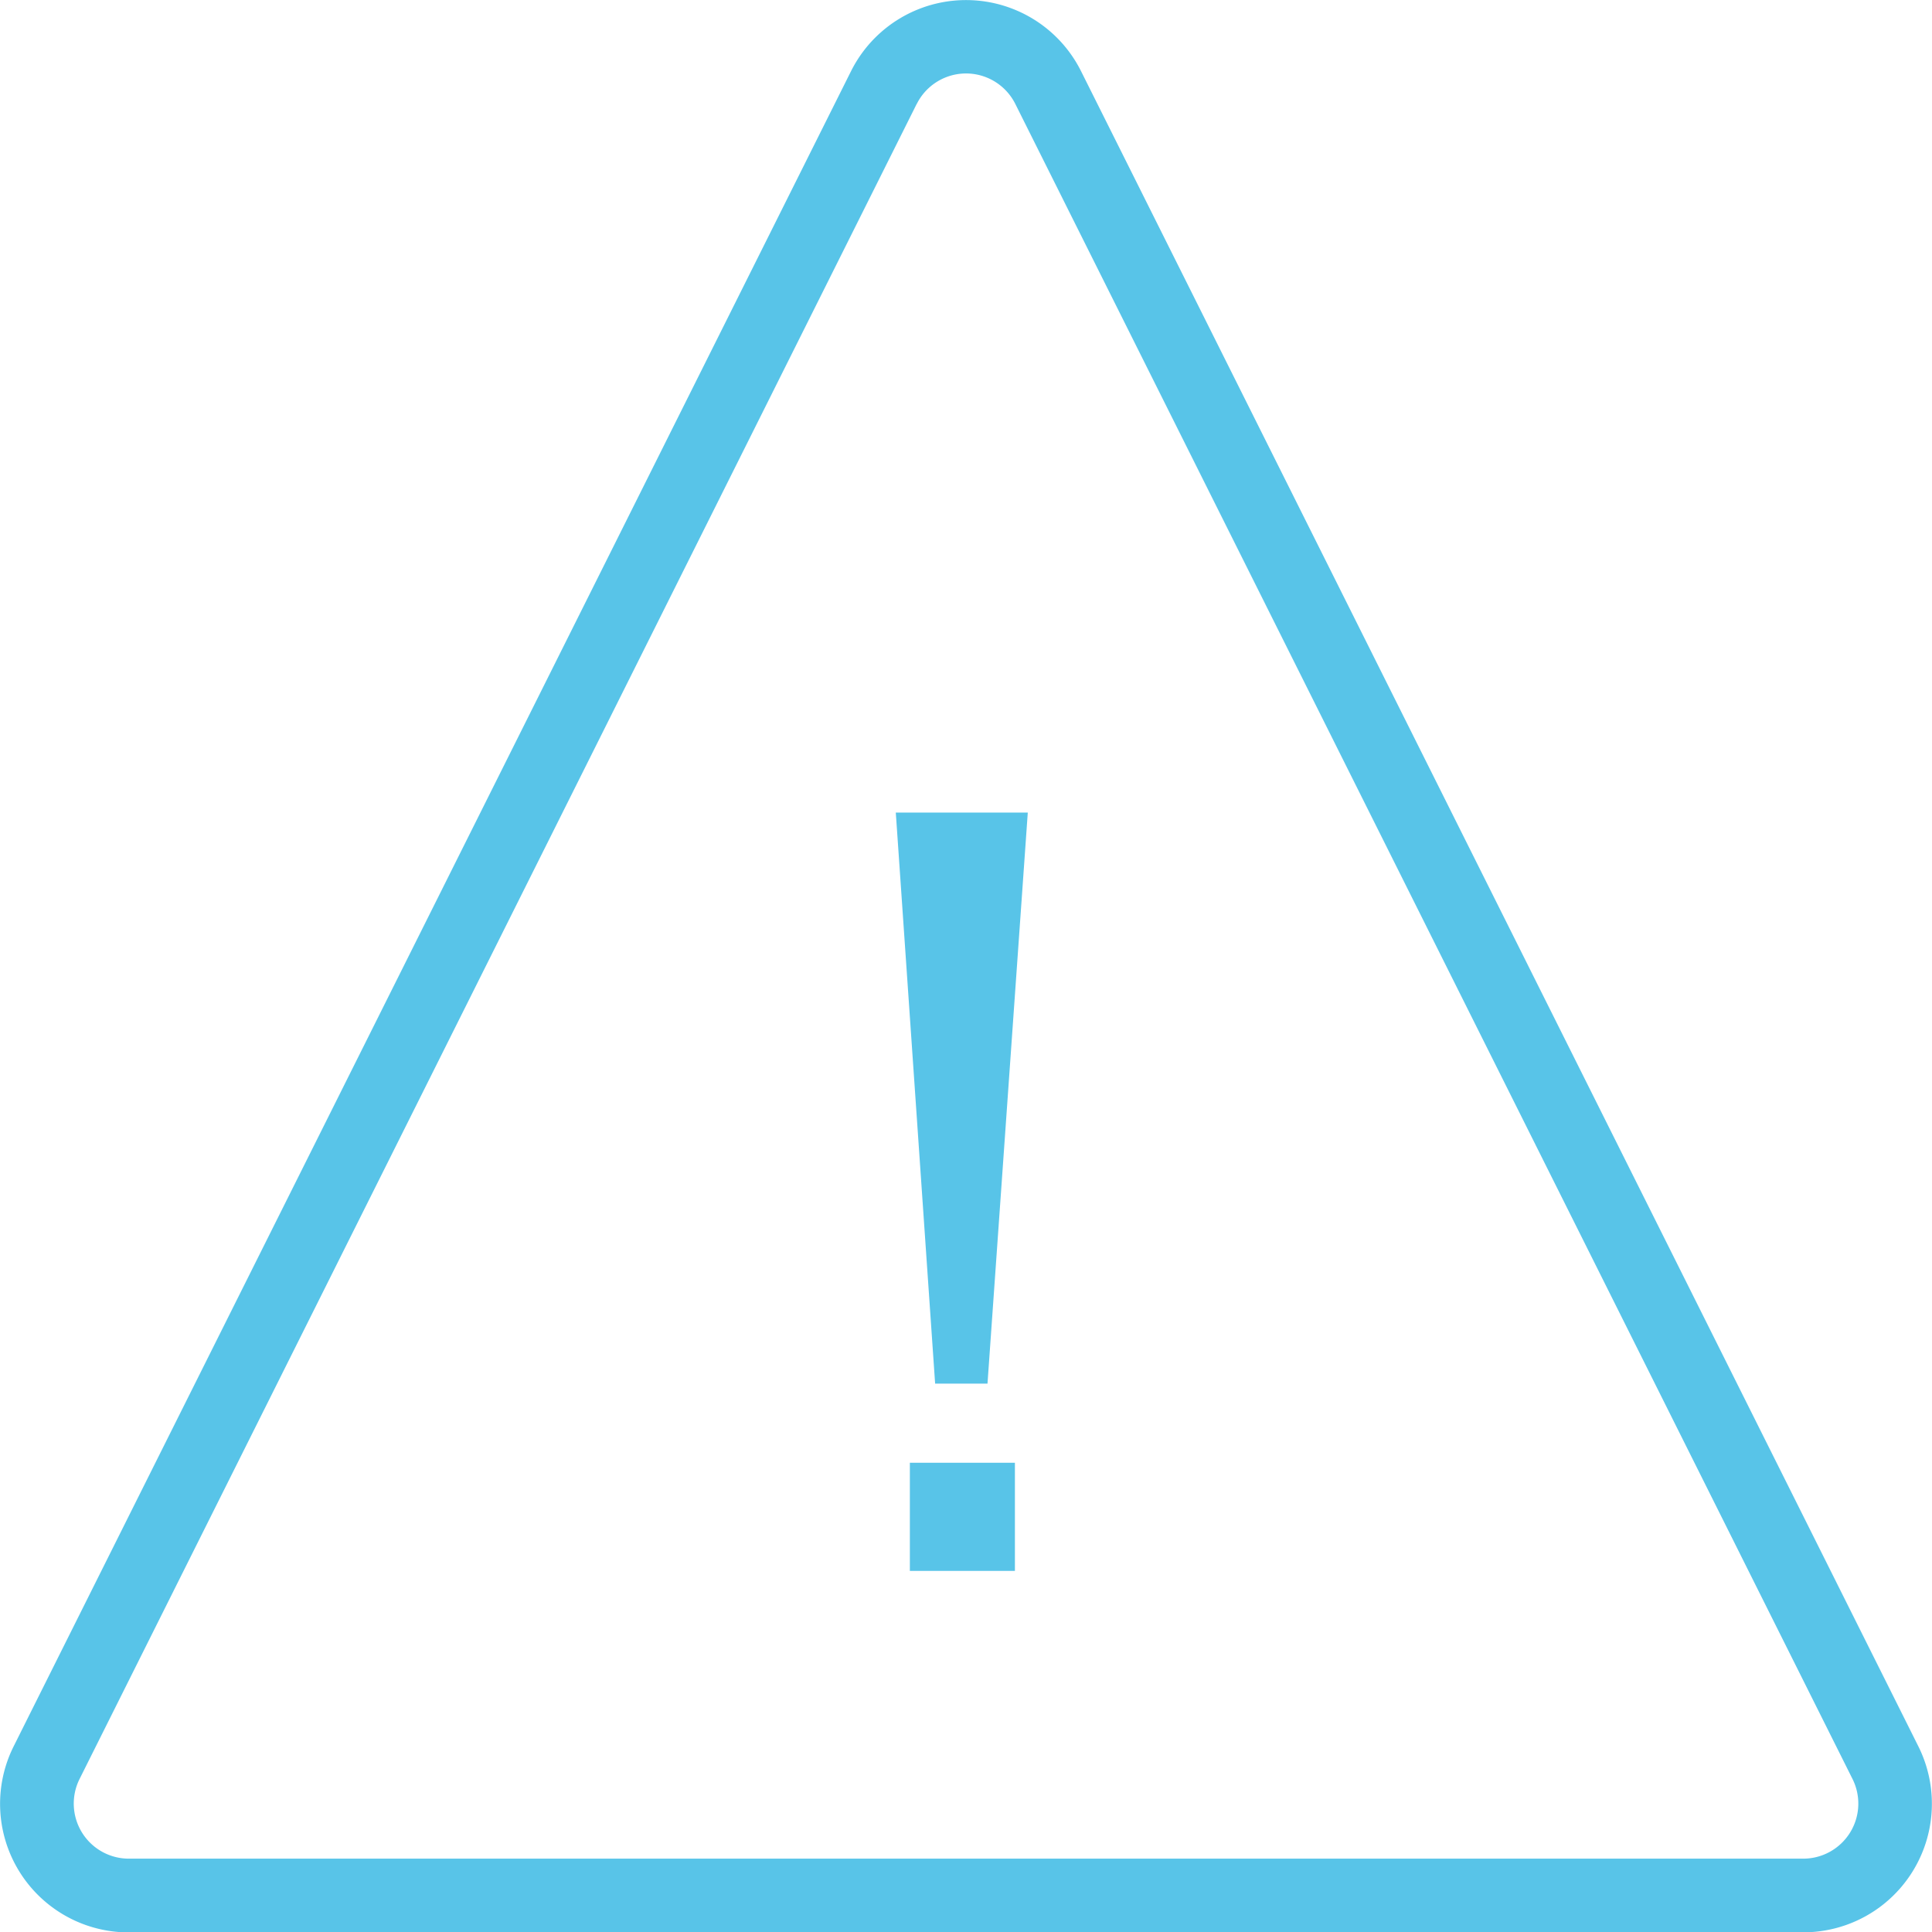
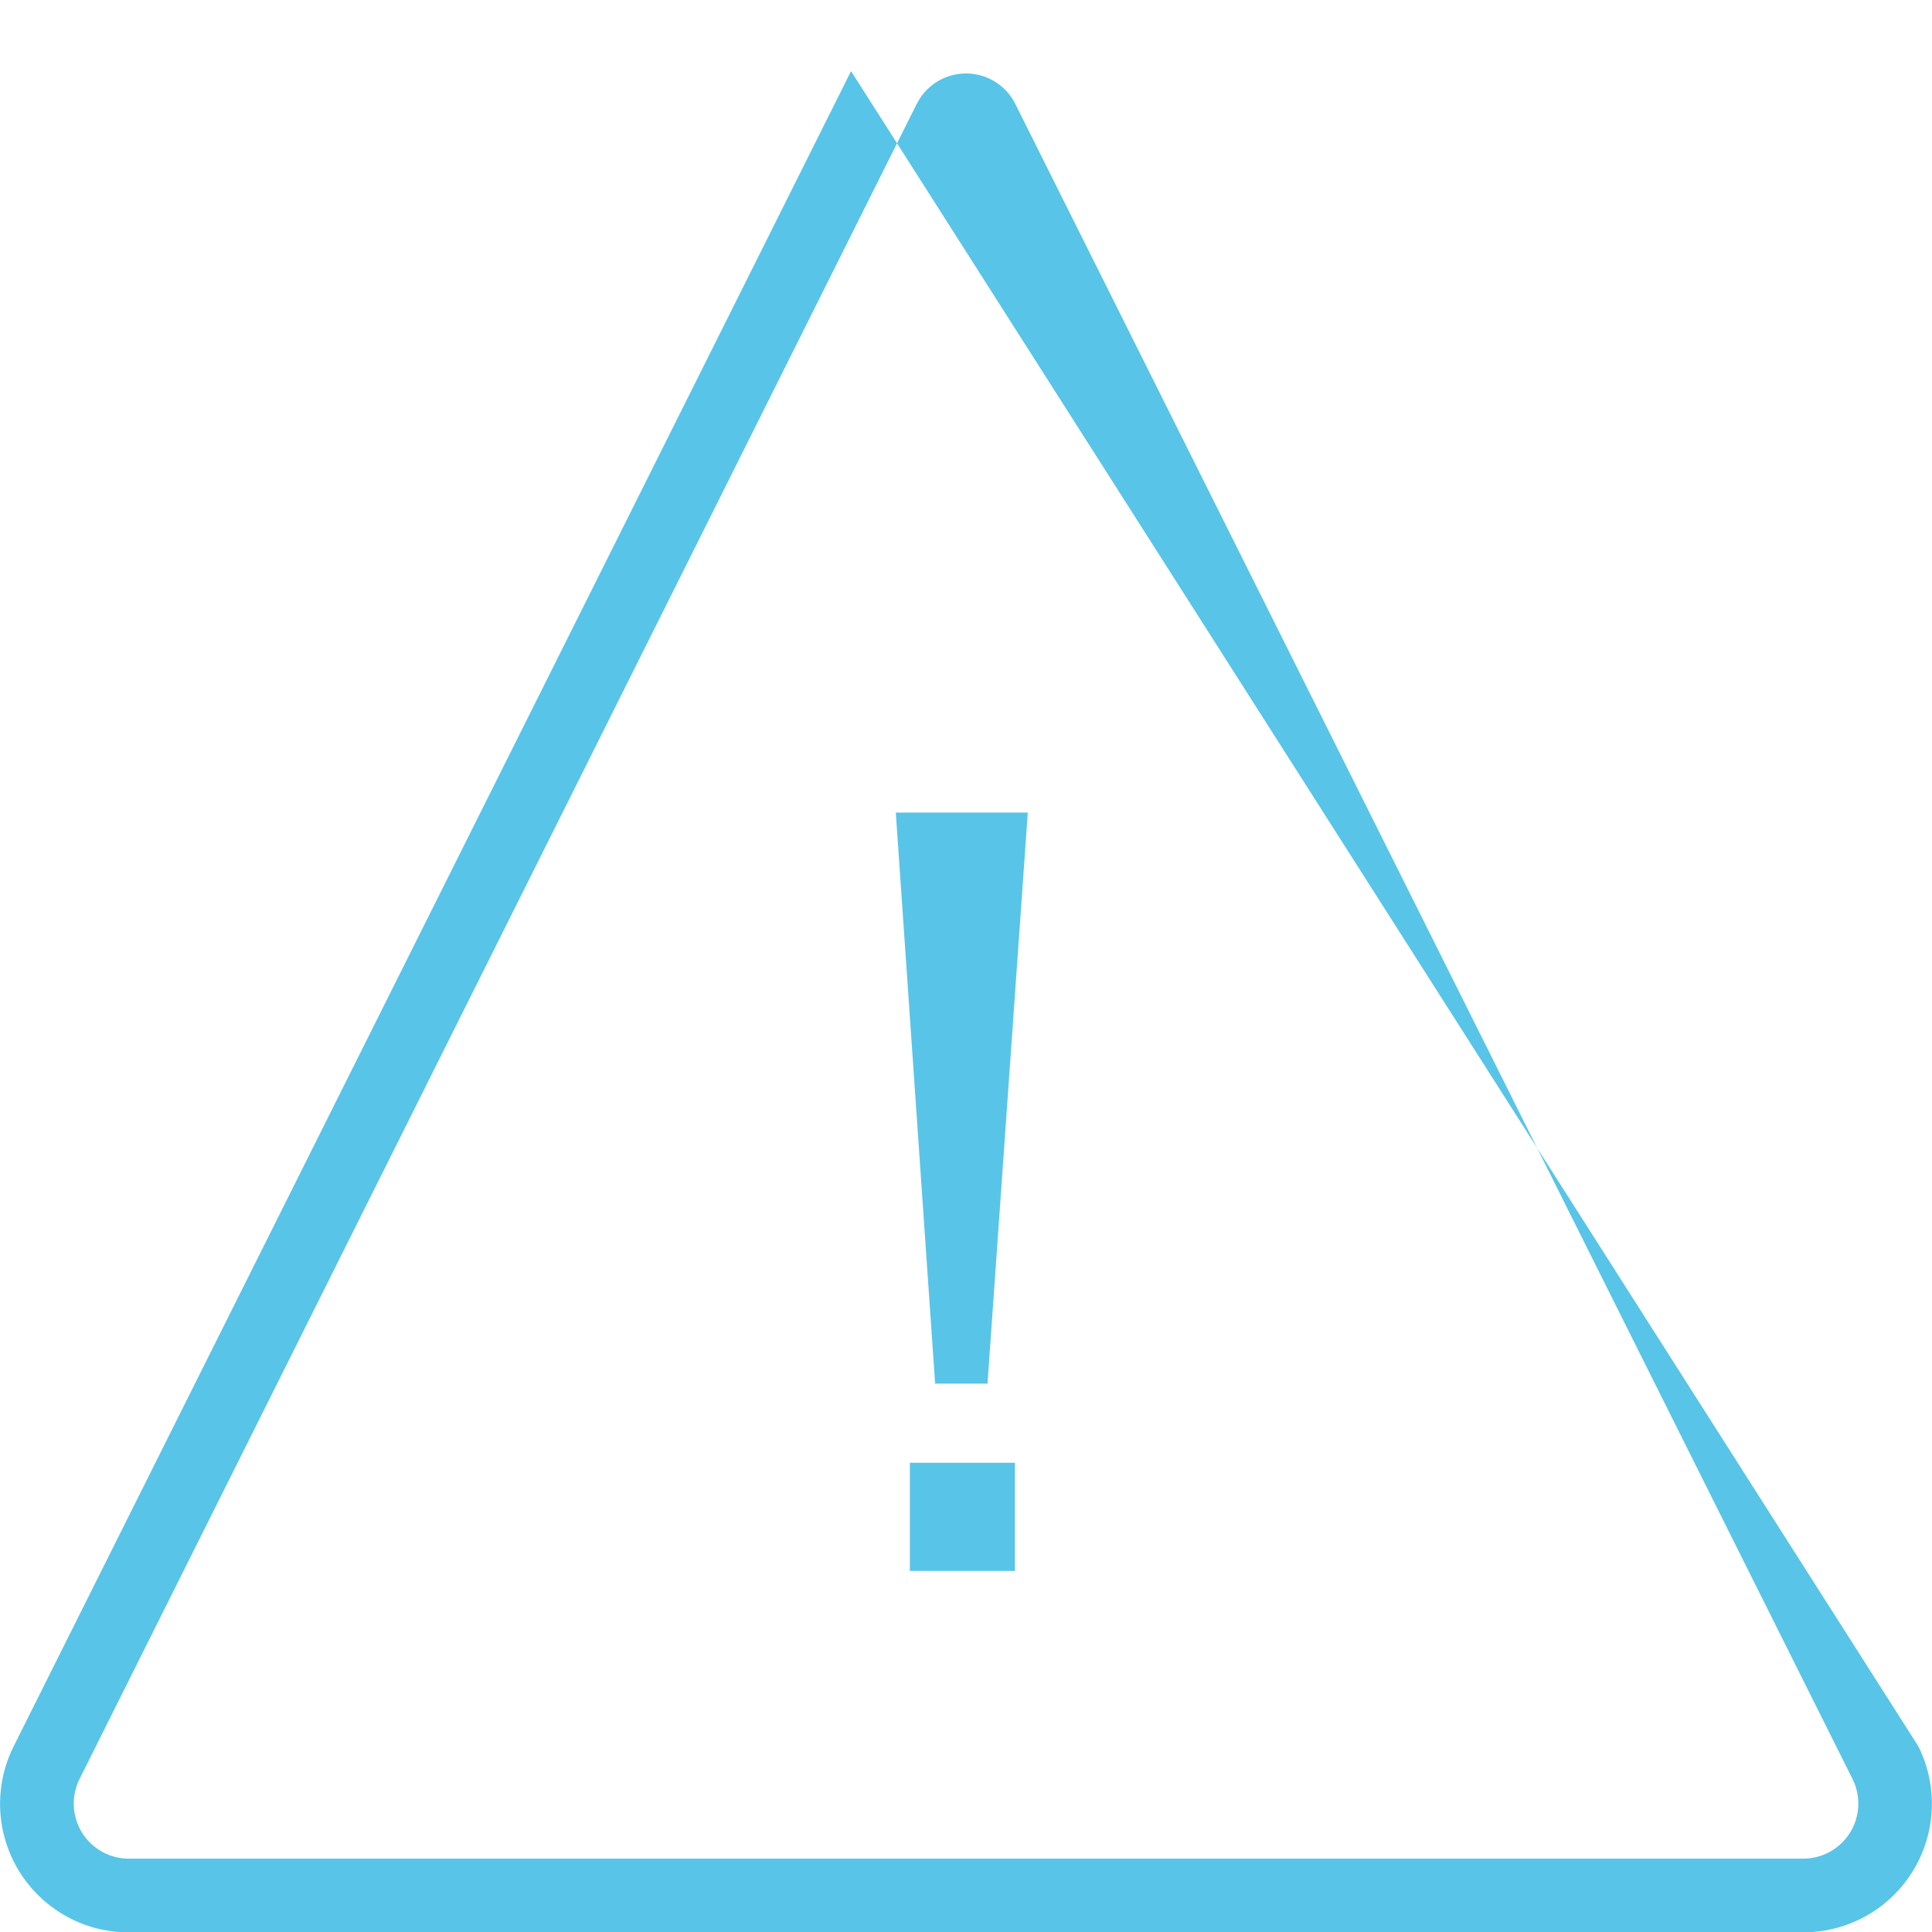
<svg xmlns="http://www.w3.org/2000/svg" width="24.313" height="24.317" viewBox="0 0 24.313 24.317">
-   <path id="Icon_注意" data-name="Icon 注意" d="M1.619,24.318A1.618,1.618,0,0,1,.172,21.976L10.71.895a1.618,1.618,0,0,1,2.894,0L24.141,21.976a1.618,1.618,0,0,1-1.447,2.341Zm9.917-23.01L1,22.39a.693.693,0,0,0,.62,1H22.694a.693.693,0,0,0,.62-1L12.777,1.308a.693.693,0,0,0-1.24,0ZM11.45,19.769V18.408h1.322v1.361Zm.318-2.357-.495-7.186h1.661l-.507,7.186Z" fill="#58c4e8" />
+   <path id="Icon_注意" data-name="Icon 注意" d="M1.619,24.318A1.618,1.618,0,0,1,.172,21.976L10.71.895L24.141,21.976a1.618,1.618,0,0,1-1.447,2.341Zm9.917-23.01L1,22.39a.693.693,0,0,0,.62,1H22.694a.693.693,0,0,0,.62-1L12.777,1.308a.693.693,0,0,0-1.24,0ZM11.45,19.769V18.408h1.322v1.361Zm.318-2.357-.495-7.186h1.661l-.507,7.186Z" fill="#58c4e8" />
</svg>